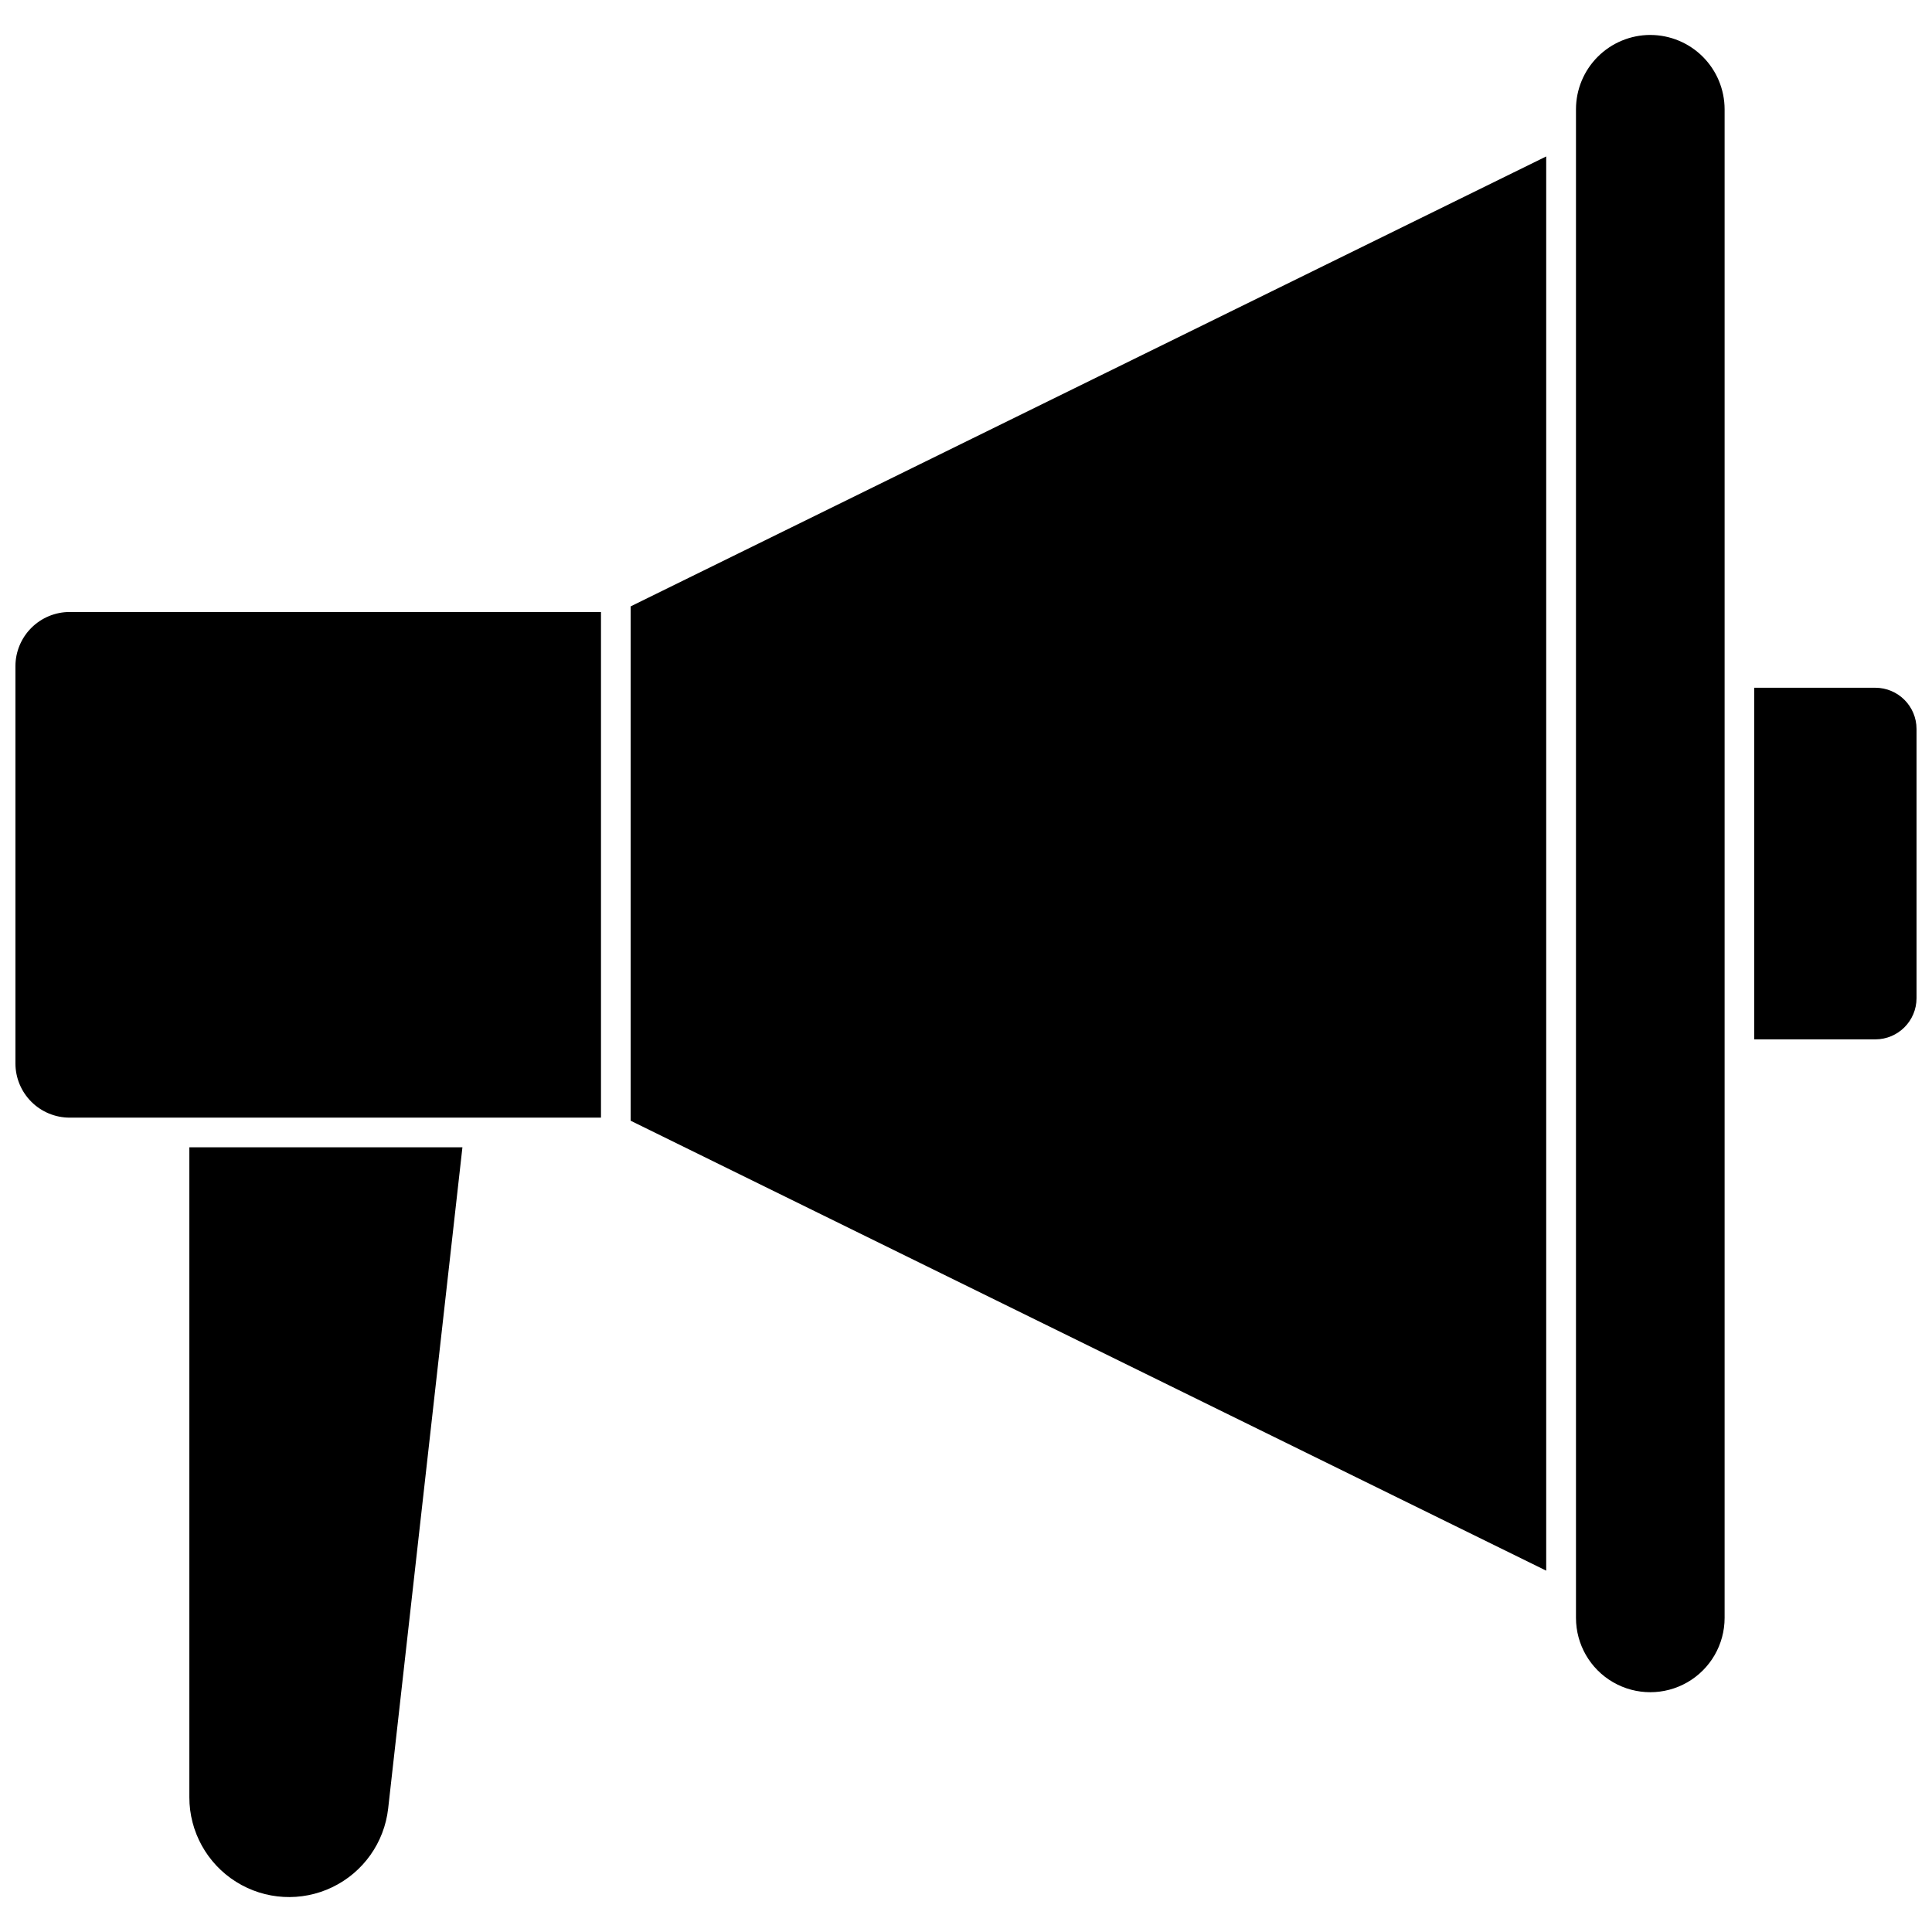
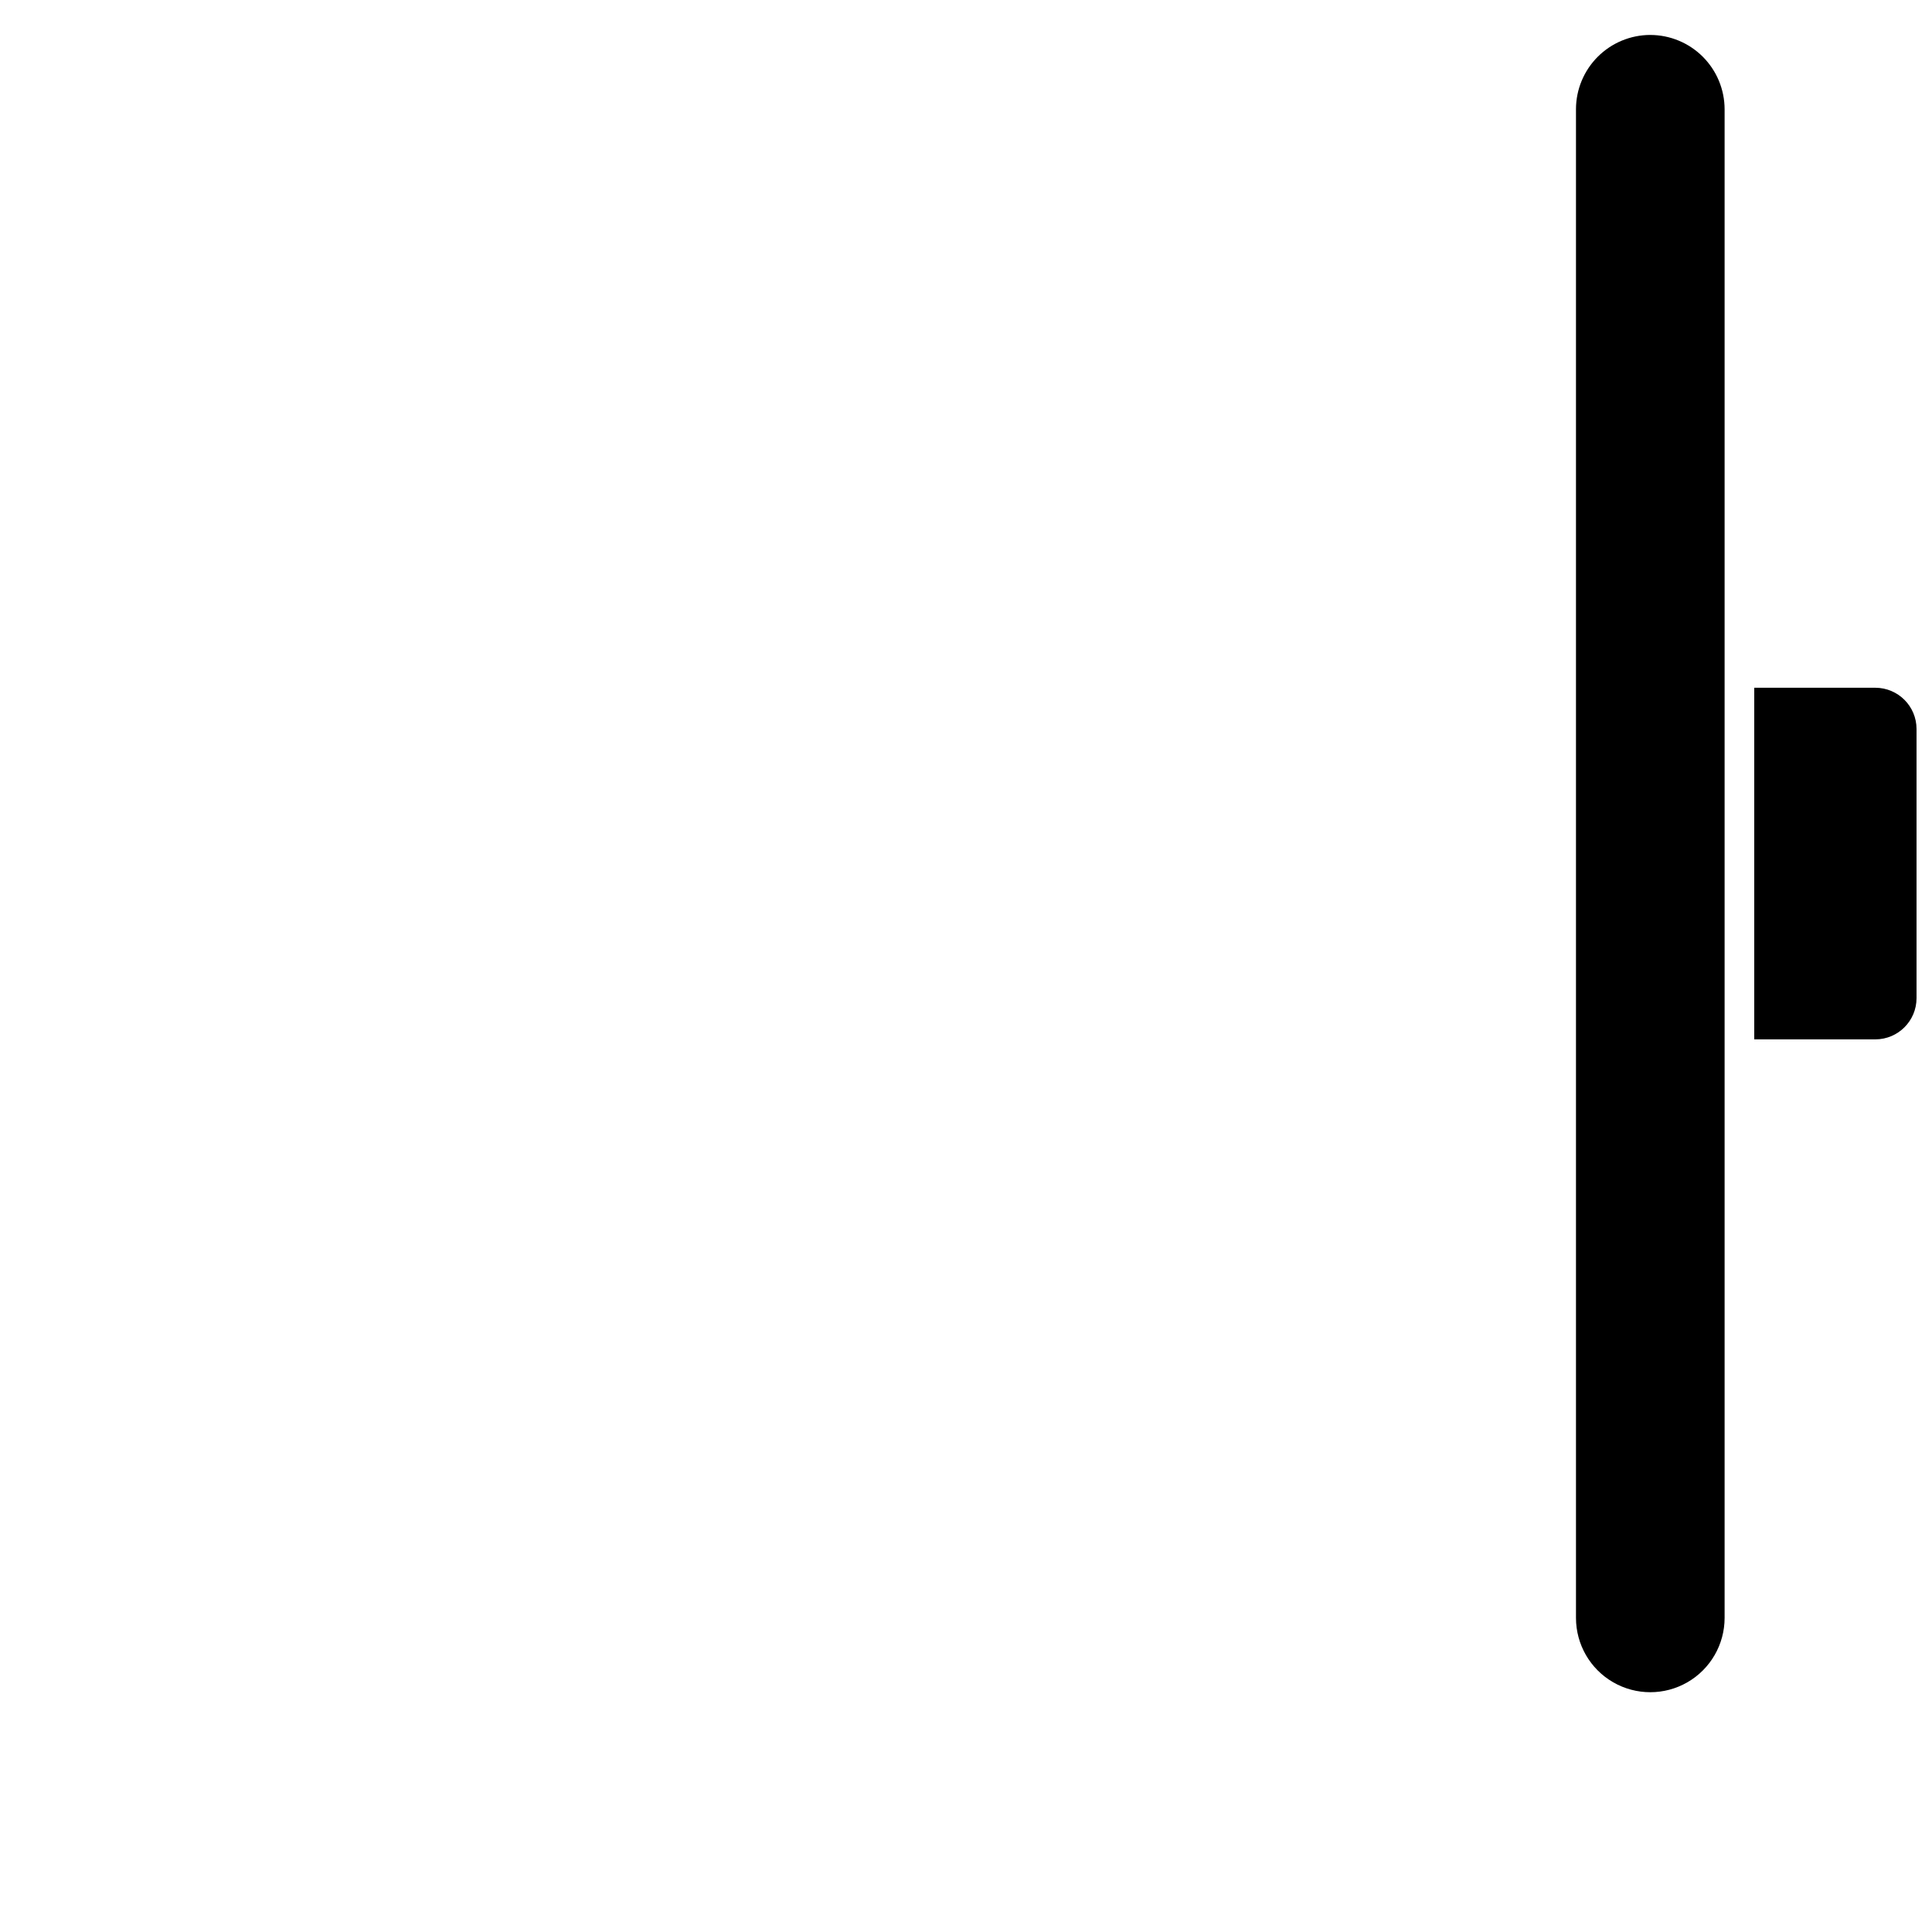
<svg xmlns="http://www.w3.org/2000/svg" width="800px" height="800px" version="1.1" viewBox="144 144 512 512">
  <defs>
    <clipPath id="b">
-       <path d="m148.09 306h155.91v135h-155.91z" />
-     </clipPath>
+       </clipPath>
    <clipPath id="a">
      <path d="m608 326h43.902v94h-43.902z" />
    </clipPath>
  </defs>
  <g clip-path="url(#b)">
-     <path d="m148.09 320.54v105.29c0.004 3.805 1.52 7.453 4.211 10.145 2.691 2.691 6.336 4.207 10.145 4.211h140.82v-134h-140.82c-3.805 0.004-7.453 1.52-10.145 4.211-2.691 2.691-4.207 6.34-4.211 10.145z" />
+     <path d="m148.09 320.54v105.29c0.004 3.805 1.52 7.453 4.211 10.145 2.691 2.691 6.336 4.207 10.145 4.211h140.82v-134h-140.82c-3.805 0.004-7.453 1.52-10.145 4.211-2.691 2.691-4.207 6.34-4.211 10.145" />
  </g>
-   <path d="m194.18 620.31c0 9.09 4.672 17.543 12.367 22.379 7.695 4.84 17.34 5.379 25.527 1.434 8.191-3.945 13.777-11.824 14.793-20.855l19.68-175.22h-72.367z" />
  <path d="m581.33 153.26c-5.219 0.012-10.215 2.09-13.906 5.777-3.688 3.688-5.766 8.688-5.773 13.902v399.82c0 7.035 3.75 13.539 9.844 17.055 6.094 3.519 13.602 3.519 19.695 0 6.094-3.516 9.848-10.02 9.848-17.055v-399.8c-0.008-5.223-2.086-10.23-5.781-13.926-3.695-3.691-8.703-5.766-13.926-5.769z" />
-   <path d="m311.14 441.01 242.62 119.23v-374.78l-242.62 119.23z" />
  <g clip-path="url(#a)">
    <path d="m640.98 326.26h-32.086v93.184h32.086c6.031-0.004 10.918-4.891 10.922-10.922v-71.336c-0.004-6.031-4.891-10.918-10.922-10.926z" />
  </g>
</svg>